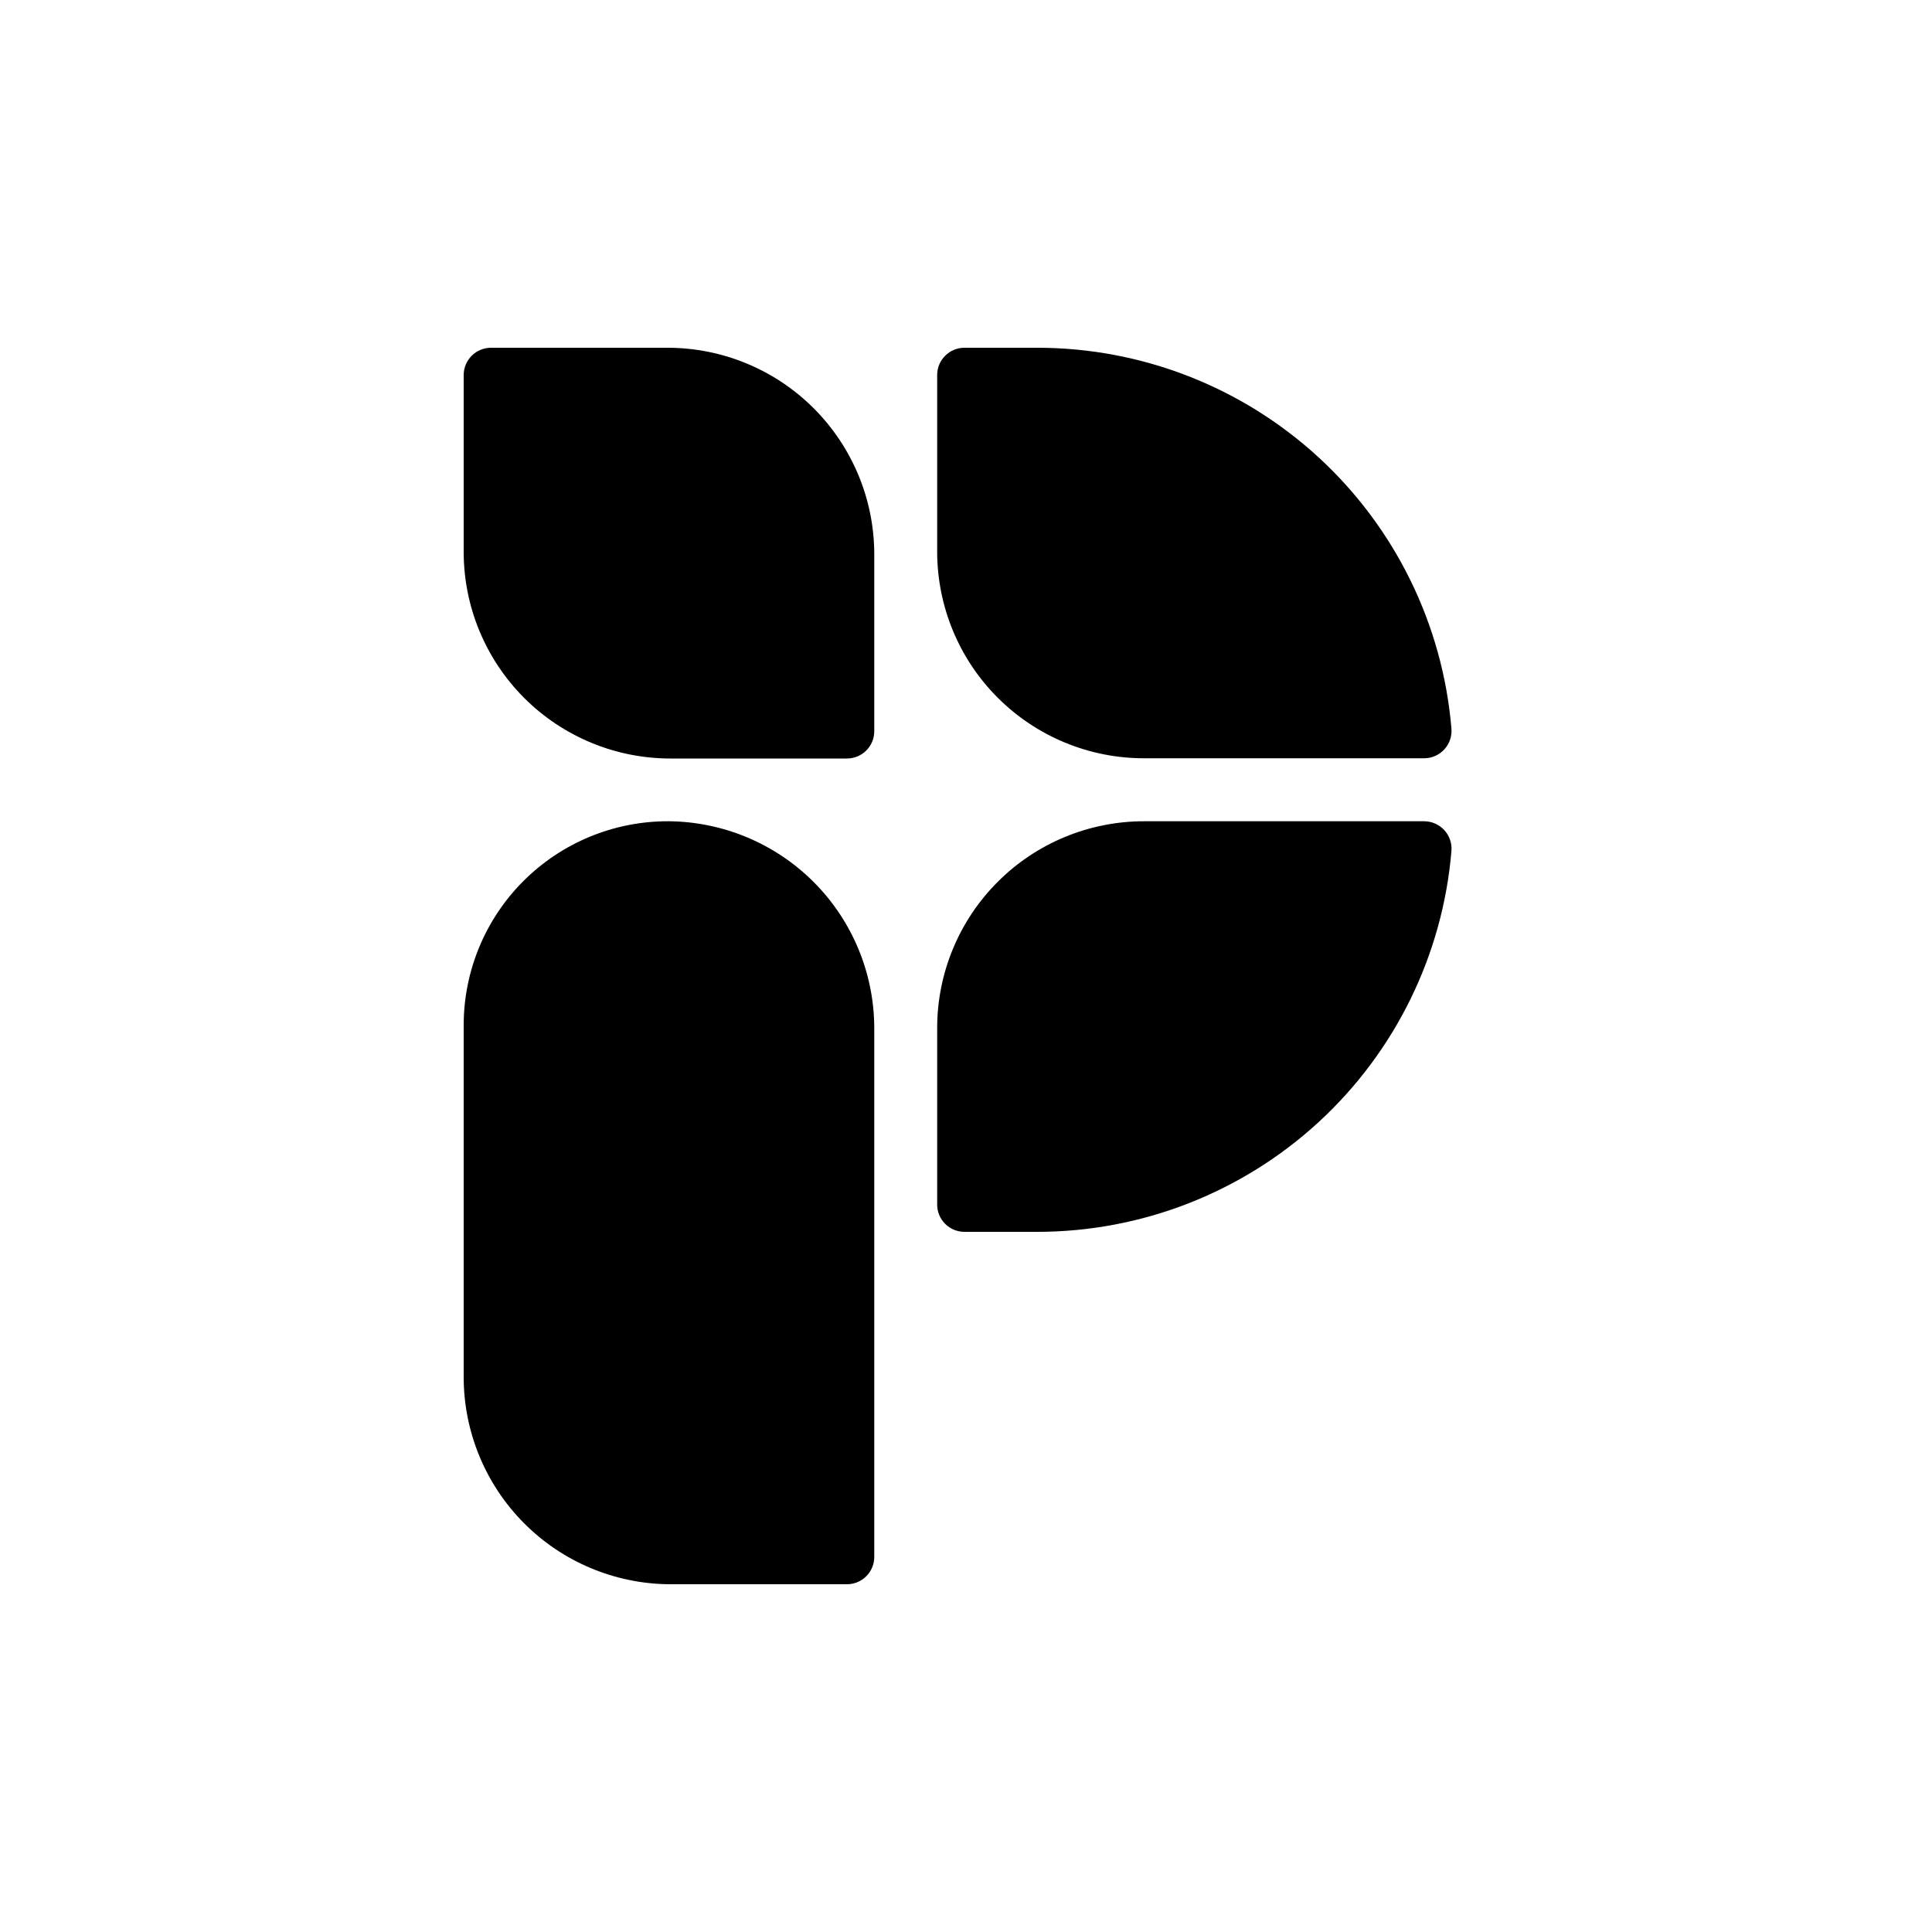
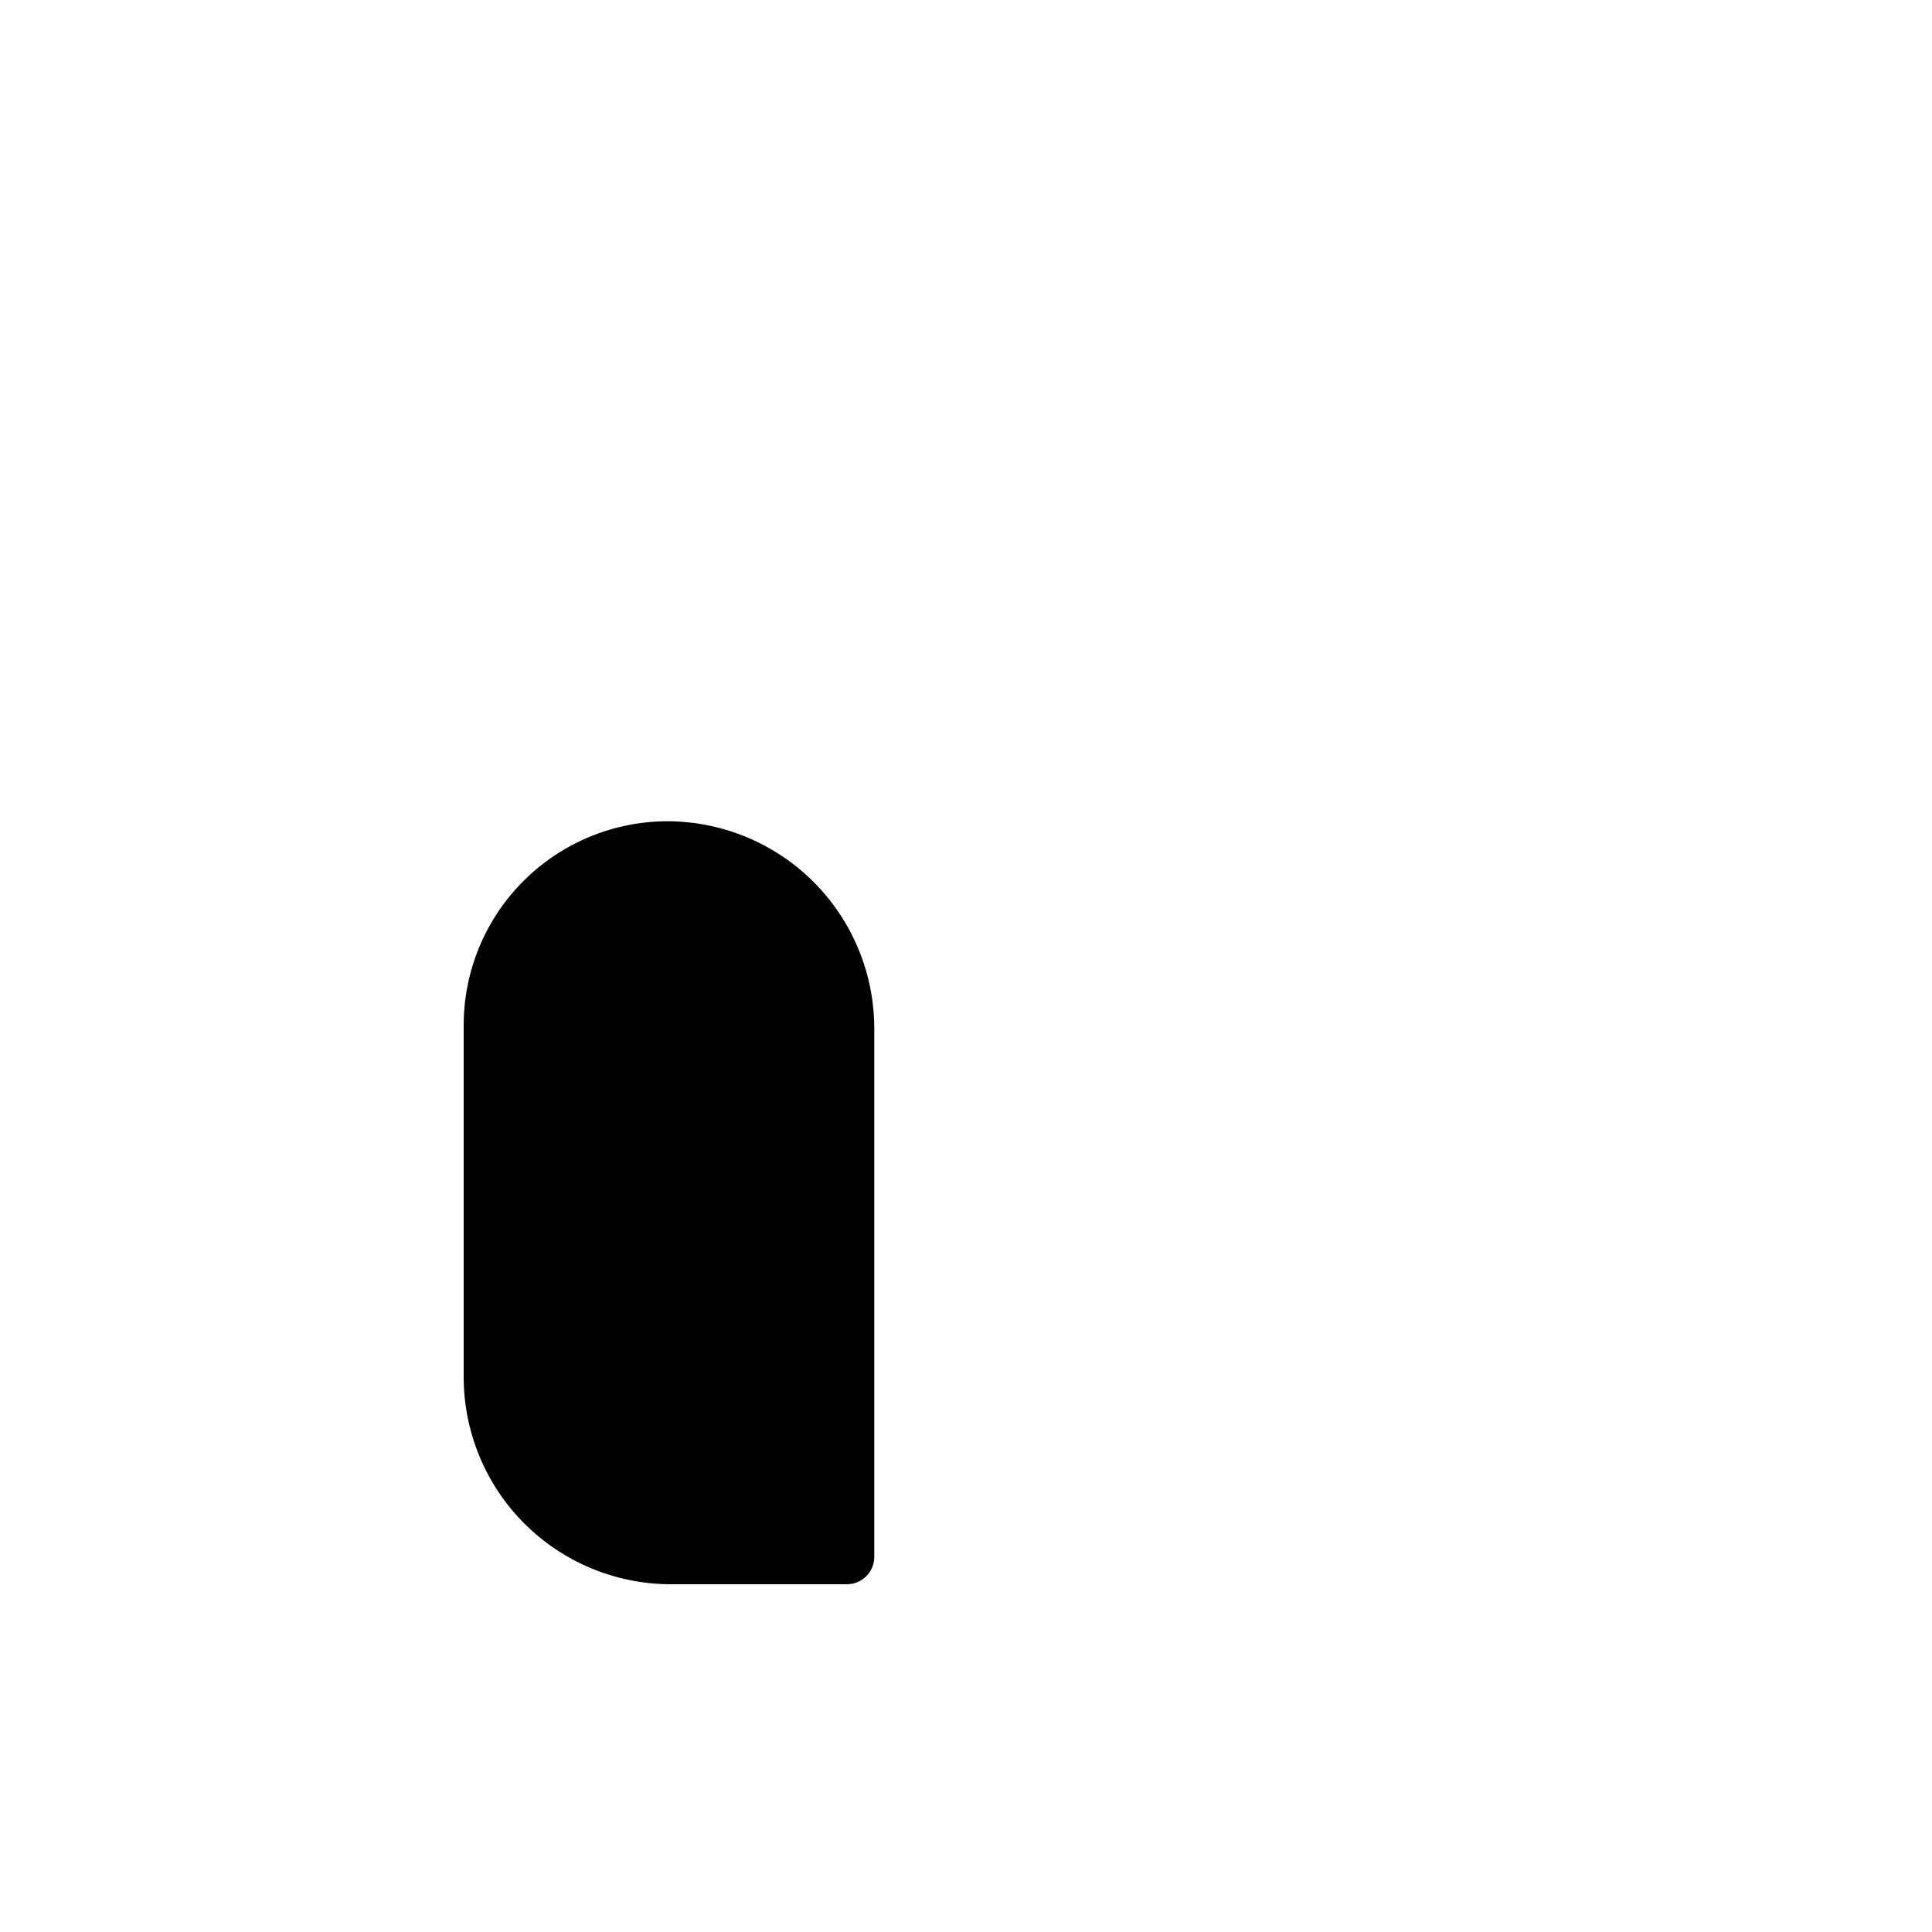
<svg xmlns="http://www.w3.org/2000/svg" width="50" height="50" viewBox="0 0 50 50" fill="none">
-   <path d="M36.859 21.254H29.599C28.182 21.256 26.823 21.819 25.821 22.822C24.819 23.824 24.255 25.183 24.254 26.6V31.166C24.253 31.26 24.27 31.352 24.305 31.439C24.34 31.525 24.392 31.604 24.458 31.671C24.523 31.737 24.602 31.79 24.688 31.826C24.774 31.861 24.866 31.88 24.959 31.88H26.843C29.54 31.88 32.138 30.867 34.124 29.042C36.109 27.217 37.337 24.713 37.563 22.026C37.571 21.928 37.56 21.829 37.528 21.736C37.497 21.643 37.446 21.558 37.38 21.485C37.314 21.413 37.233 21.355 37.144 21.315C37.054 21.275 36.957 21.255 36.859 21.254Z" fill="black" />
-   <path d="M37.563 18.854C37.337 16.167 36.11 13.662 34.125 11.836C32.139 10.011 29.54 8.999 26.843 9H24.959C24.772 9 24.593 9.074 24.461 9.207C24.328 9.339 24.254 9.518 24.254 9.706V14.28C24.256 15.697 24.819 17.056 25.822 18.058C26.824 19.059 28.182 19.623 29.599 19.624H36.855C36.954 19.624 37.051 19.604 37.141 19.564C37.231 19.525 37.312 19.467 37.378 19.395C37.445 19.322 37.496 19.237 37.527 19.144C37.559 19.051 37.571 18.952 37.563 18.854Z" fill="black" />
-   <path d="M17.28 9H12.706C12.519 9 12.339 9.075 12.207 9.207C12.075 9.339 12 9.519 12 9.706V14.28C12 15.699 12.563 17.059 13.566 18.063C14.57 19.066 15.93 19.63 17.349 19.63H21.92C22.013 19.63 22.105 19.612 22.19 19.576C22.276 19.541 22.354 19.489 22.419 19.423C22.485 19.358 22.537 19.279 22.572 19.194C22.608 19.108 22.626 19.016 22.626 18.923V14.349C22.626 12.931 22.062 11.571 21.06 10.568C20.058 9.565 18.698 9.001 17.28 9Z" fill="black" />
  <path d="M17.31 21.254H17.28C15.88 21.254 14.537 21.811 13.546 22.801C12.556 23.791 12 25.134 12 26.534V35.654C12.005 37.065 12.565 38.417 13.559 39.417C14.553 40.418 15.902 40.986 17.312 41H21.92C22.013 41 22.104 40.982 22.19 40.946C22.276 40.911 22.353 40.859 22.419 40.793C22.485 40.728 22.536 40.65 22.572 40.564C22.607 40.479 22.626 40.387 22.626 40.294V26.6C22.621 25.189 22.061 23.836 21.066 22.835C20.071 21.835 18.722 21.267 17.31 21.254Z" fill="black" />
</svg>